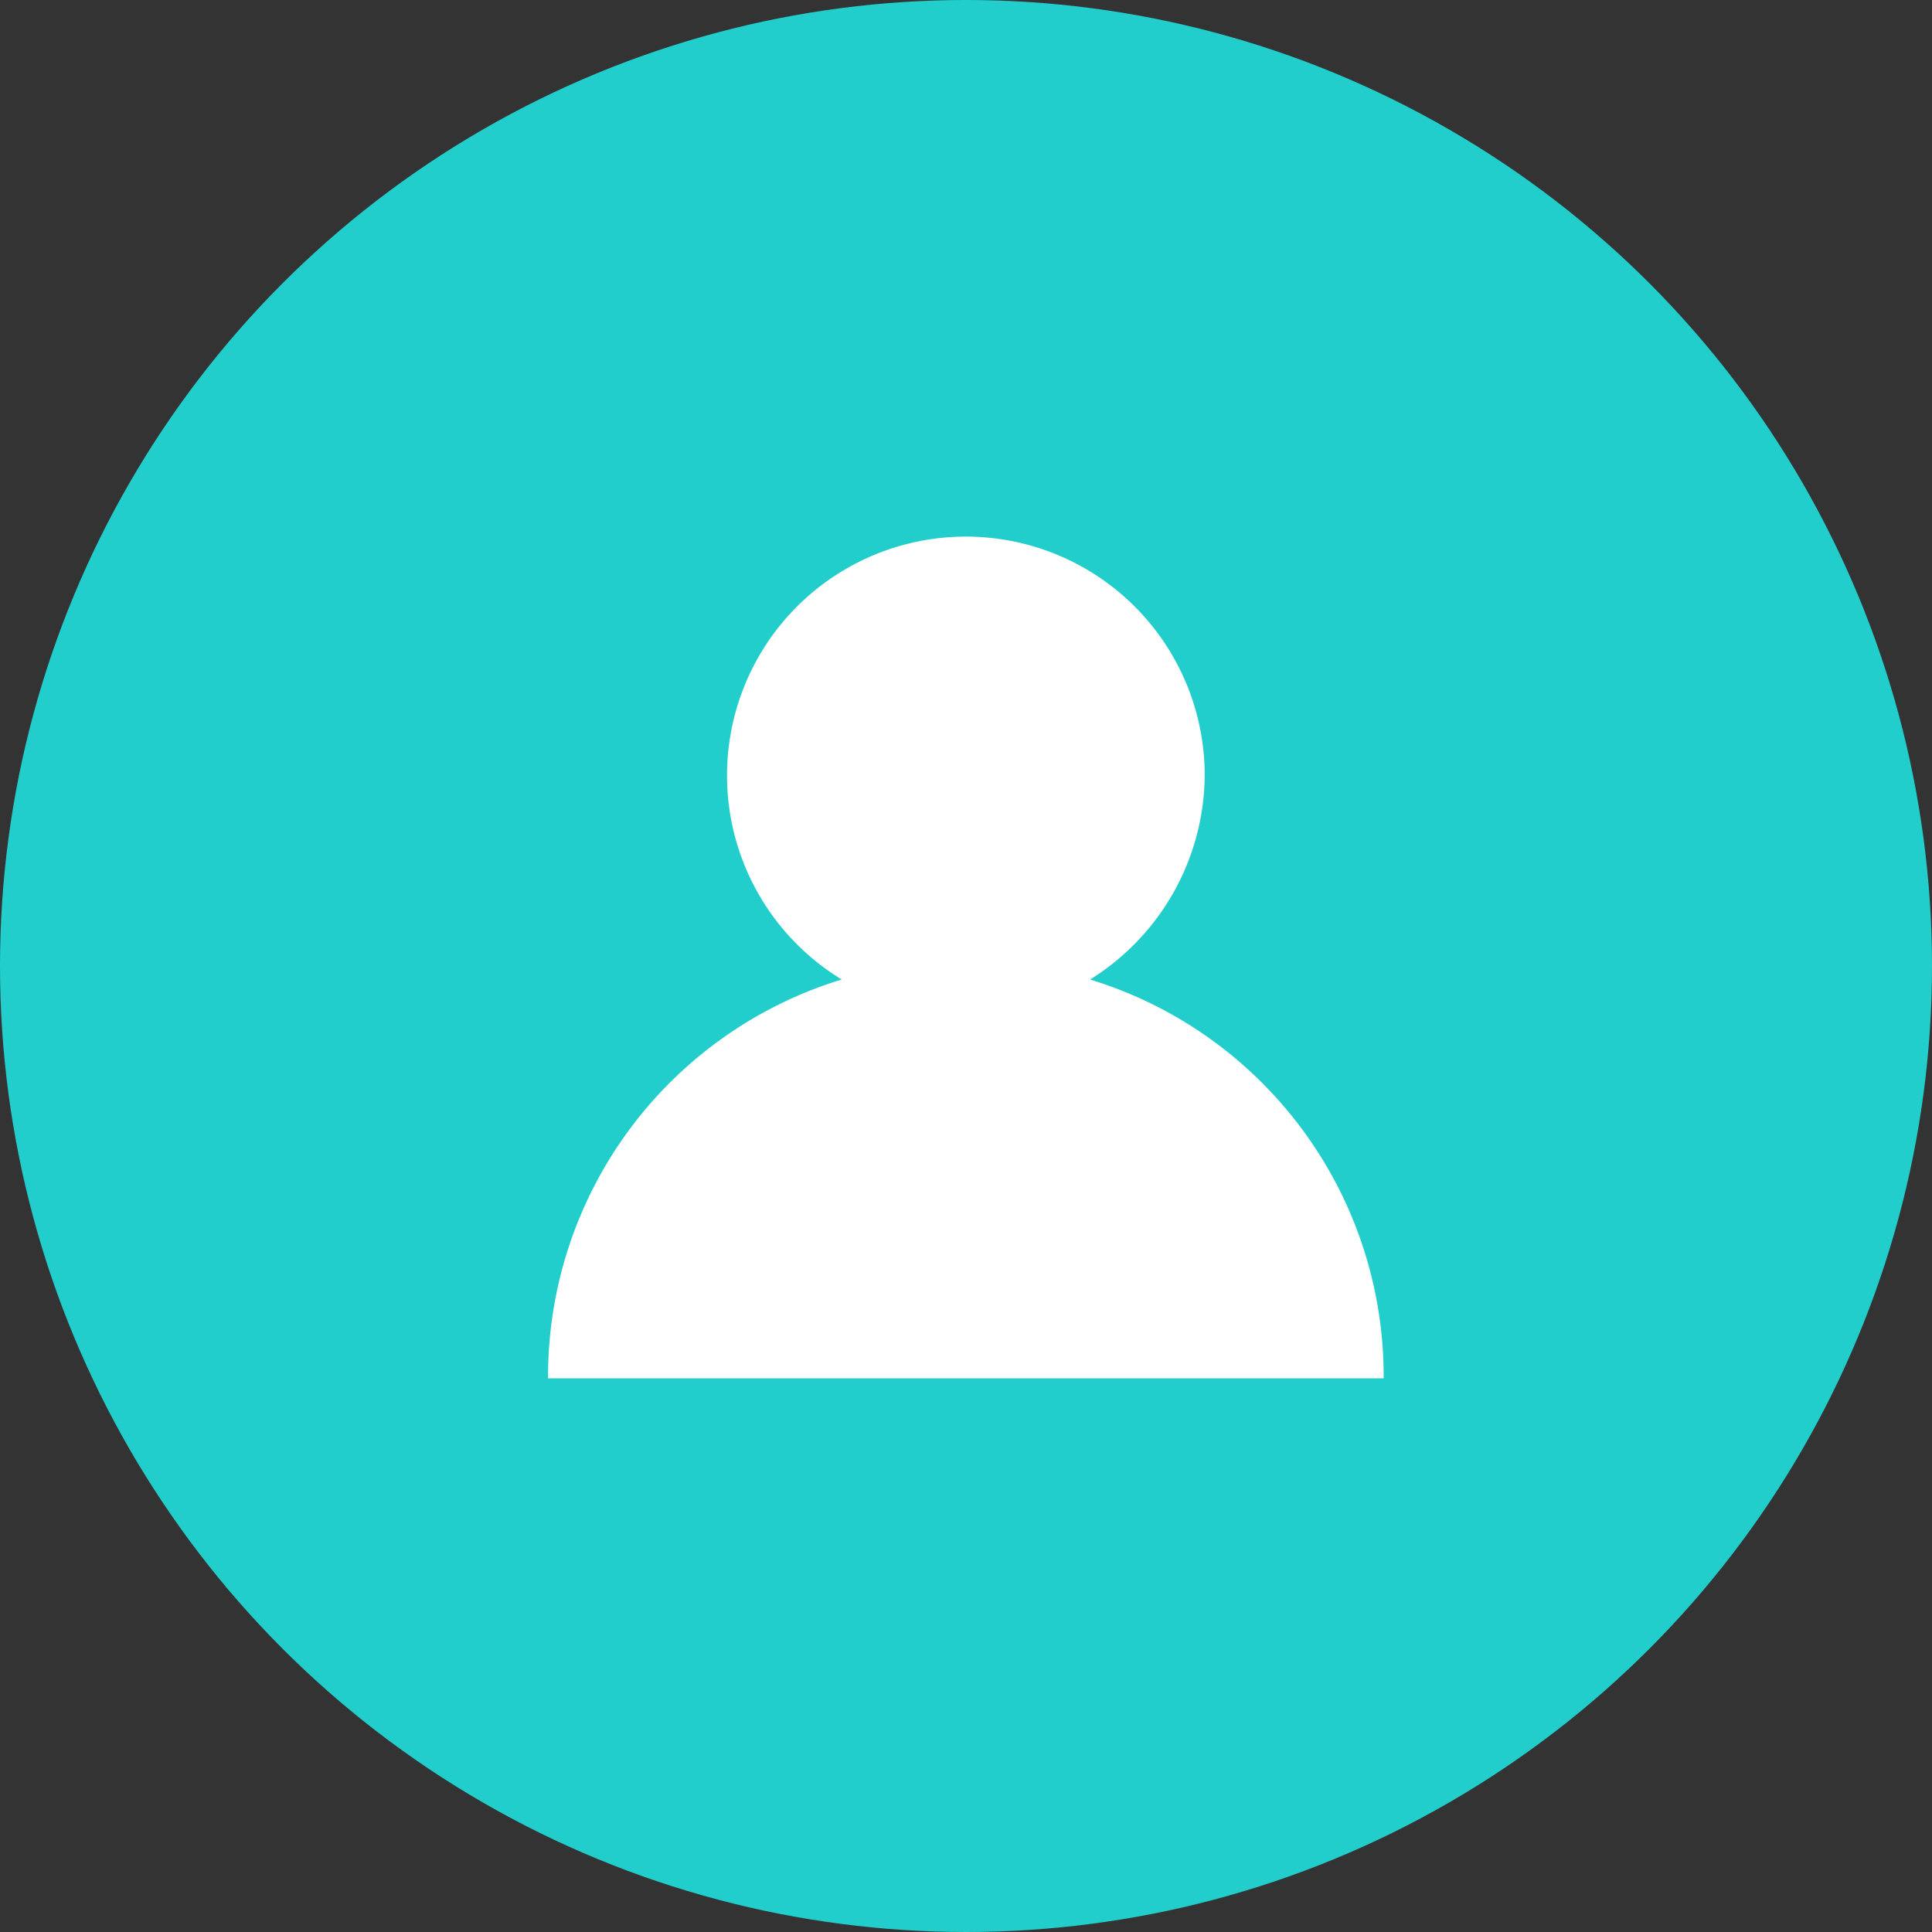
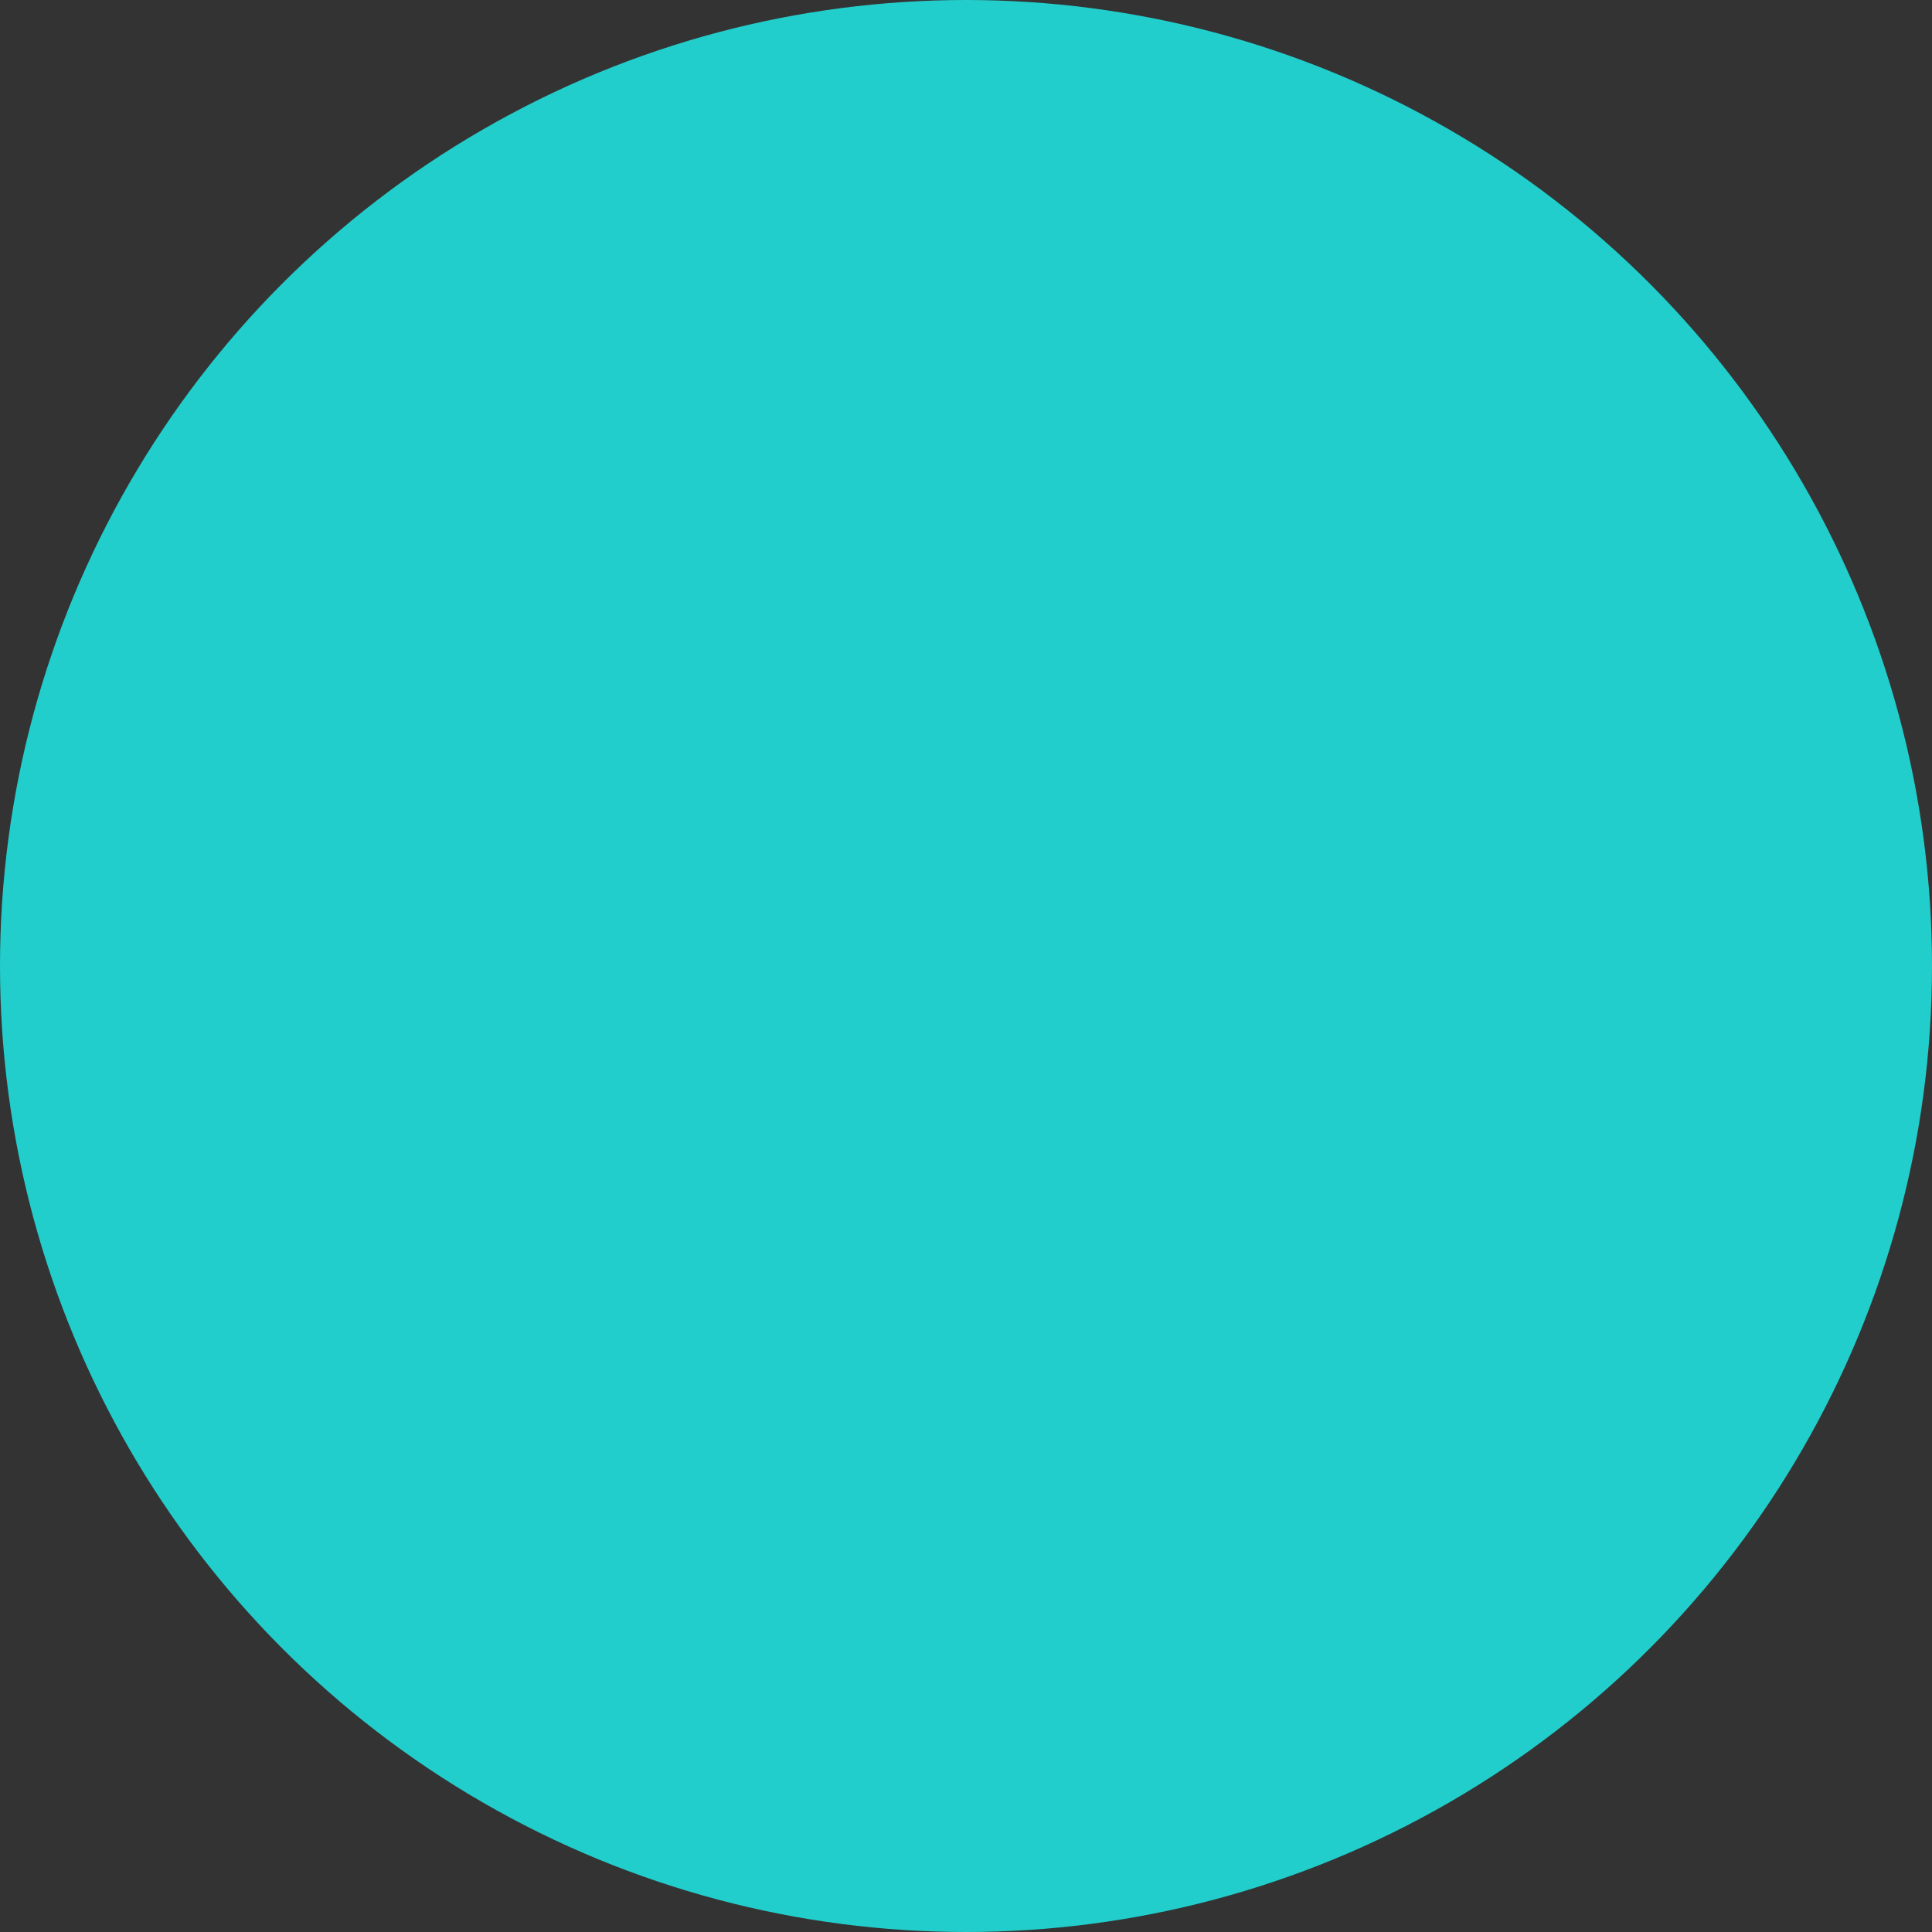
<svg xmlns="http://www.w3.org/2000/svg" width="28.902" height="28.902" viewBox="0 0 28.902 28.902">
  <rect x="0" y="0" width="28.902" height="28.902" fill="#333333" stroke="none" />
  <g id="icon_user" transform="translate(0.033 -0.064)">
    <circle id="circle" cx="14.451" cy="14.451" r="14.451" transform="translate(-0.033 0.064)" fill="#21cecc" />
    <g id="icon" transform="translate(8.166 8.091)">
-       <path id="Unión_1" data-name="Unión 1" d="M6.25,12.592H0A6.207,6.207,0,0,1,4.393,6.626a3.573,3.573,0,1,1,5.43-3.054A3.626,3.626,0,0,1,8.108,6.626,6.207,6.207,0,0,1,12.5,12.592Z" fill="#fff" />
-     </g>
+       </g>
  </g>
</svg>